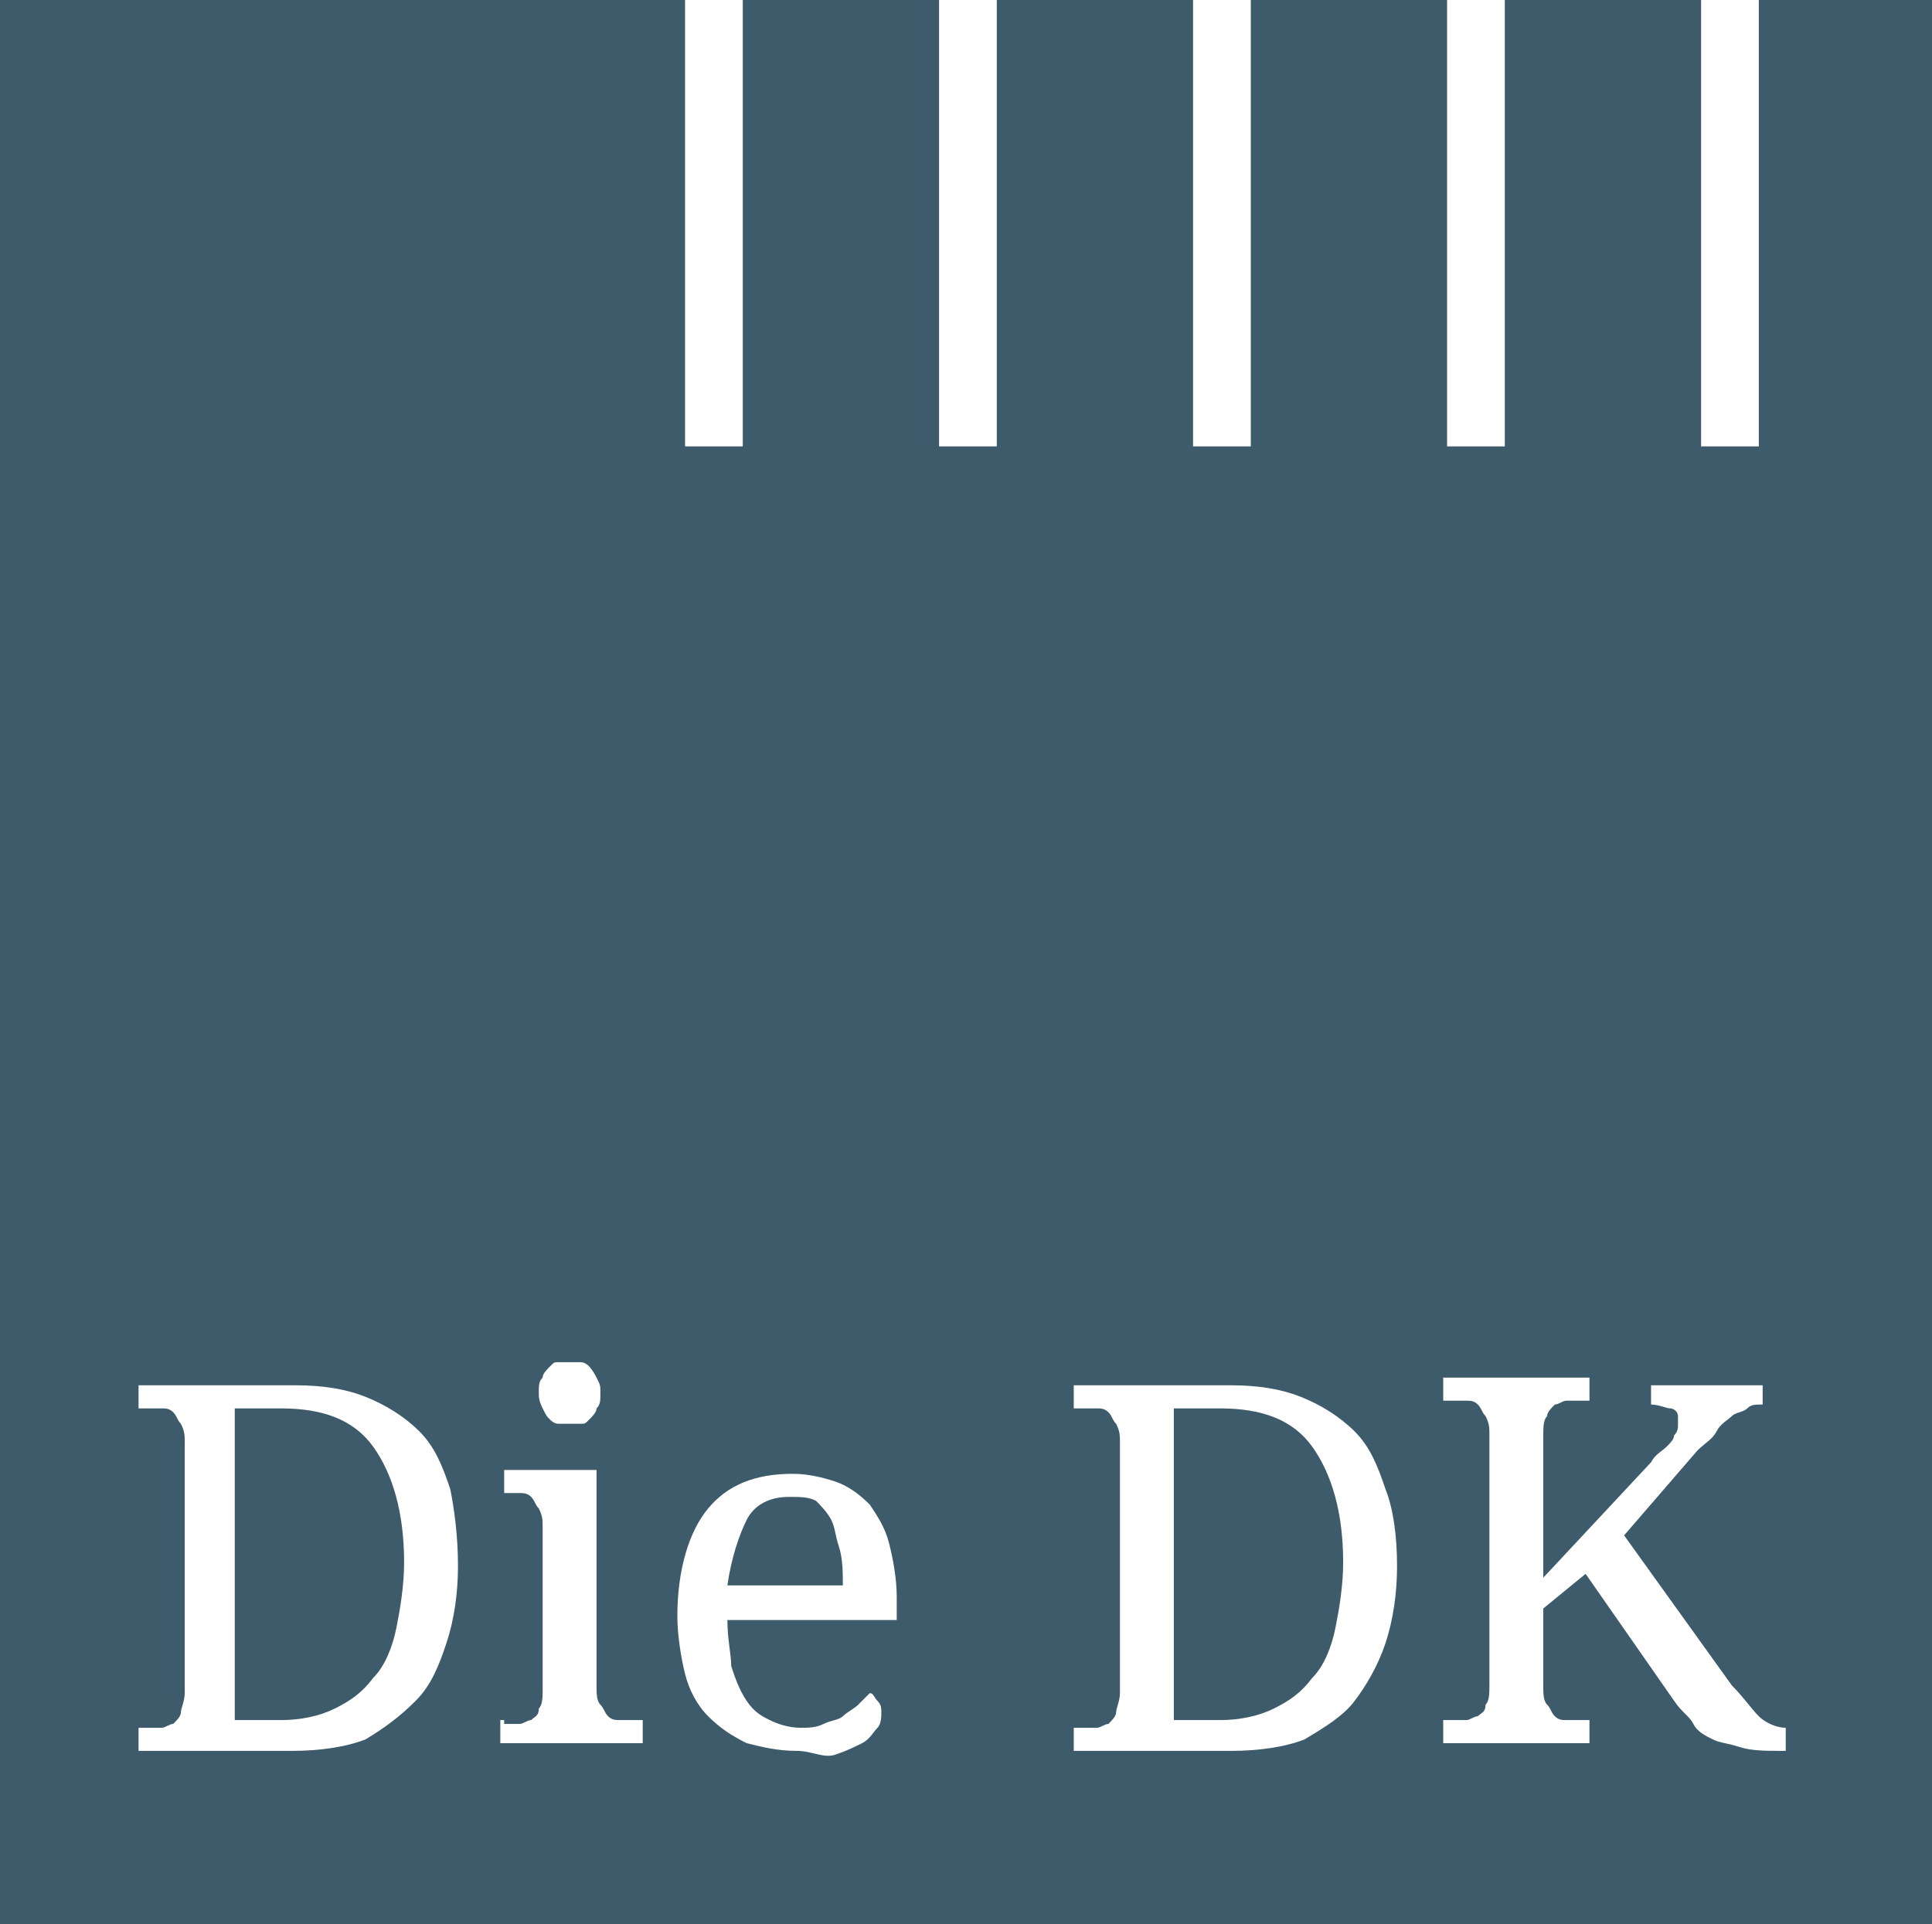
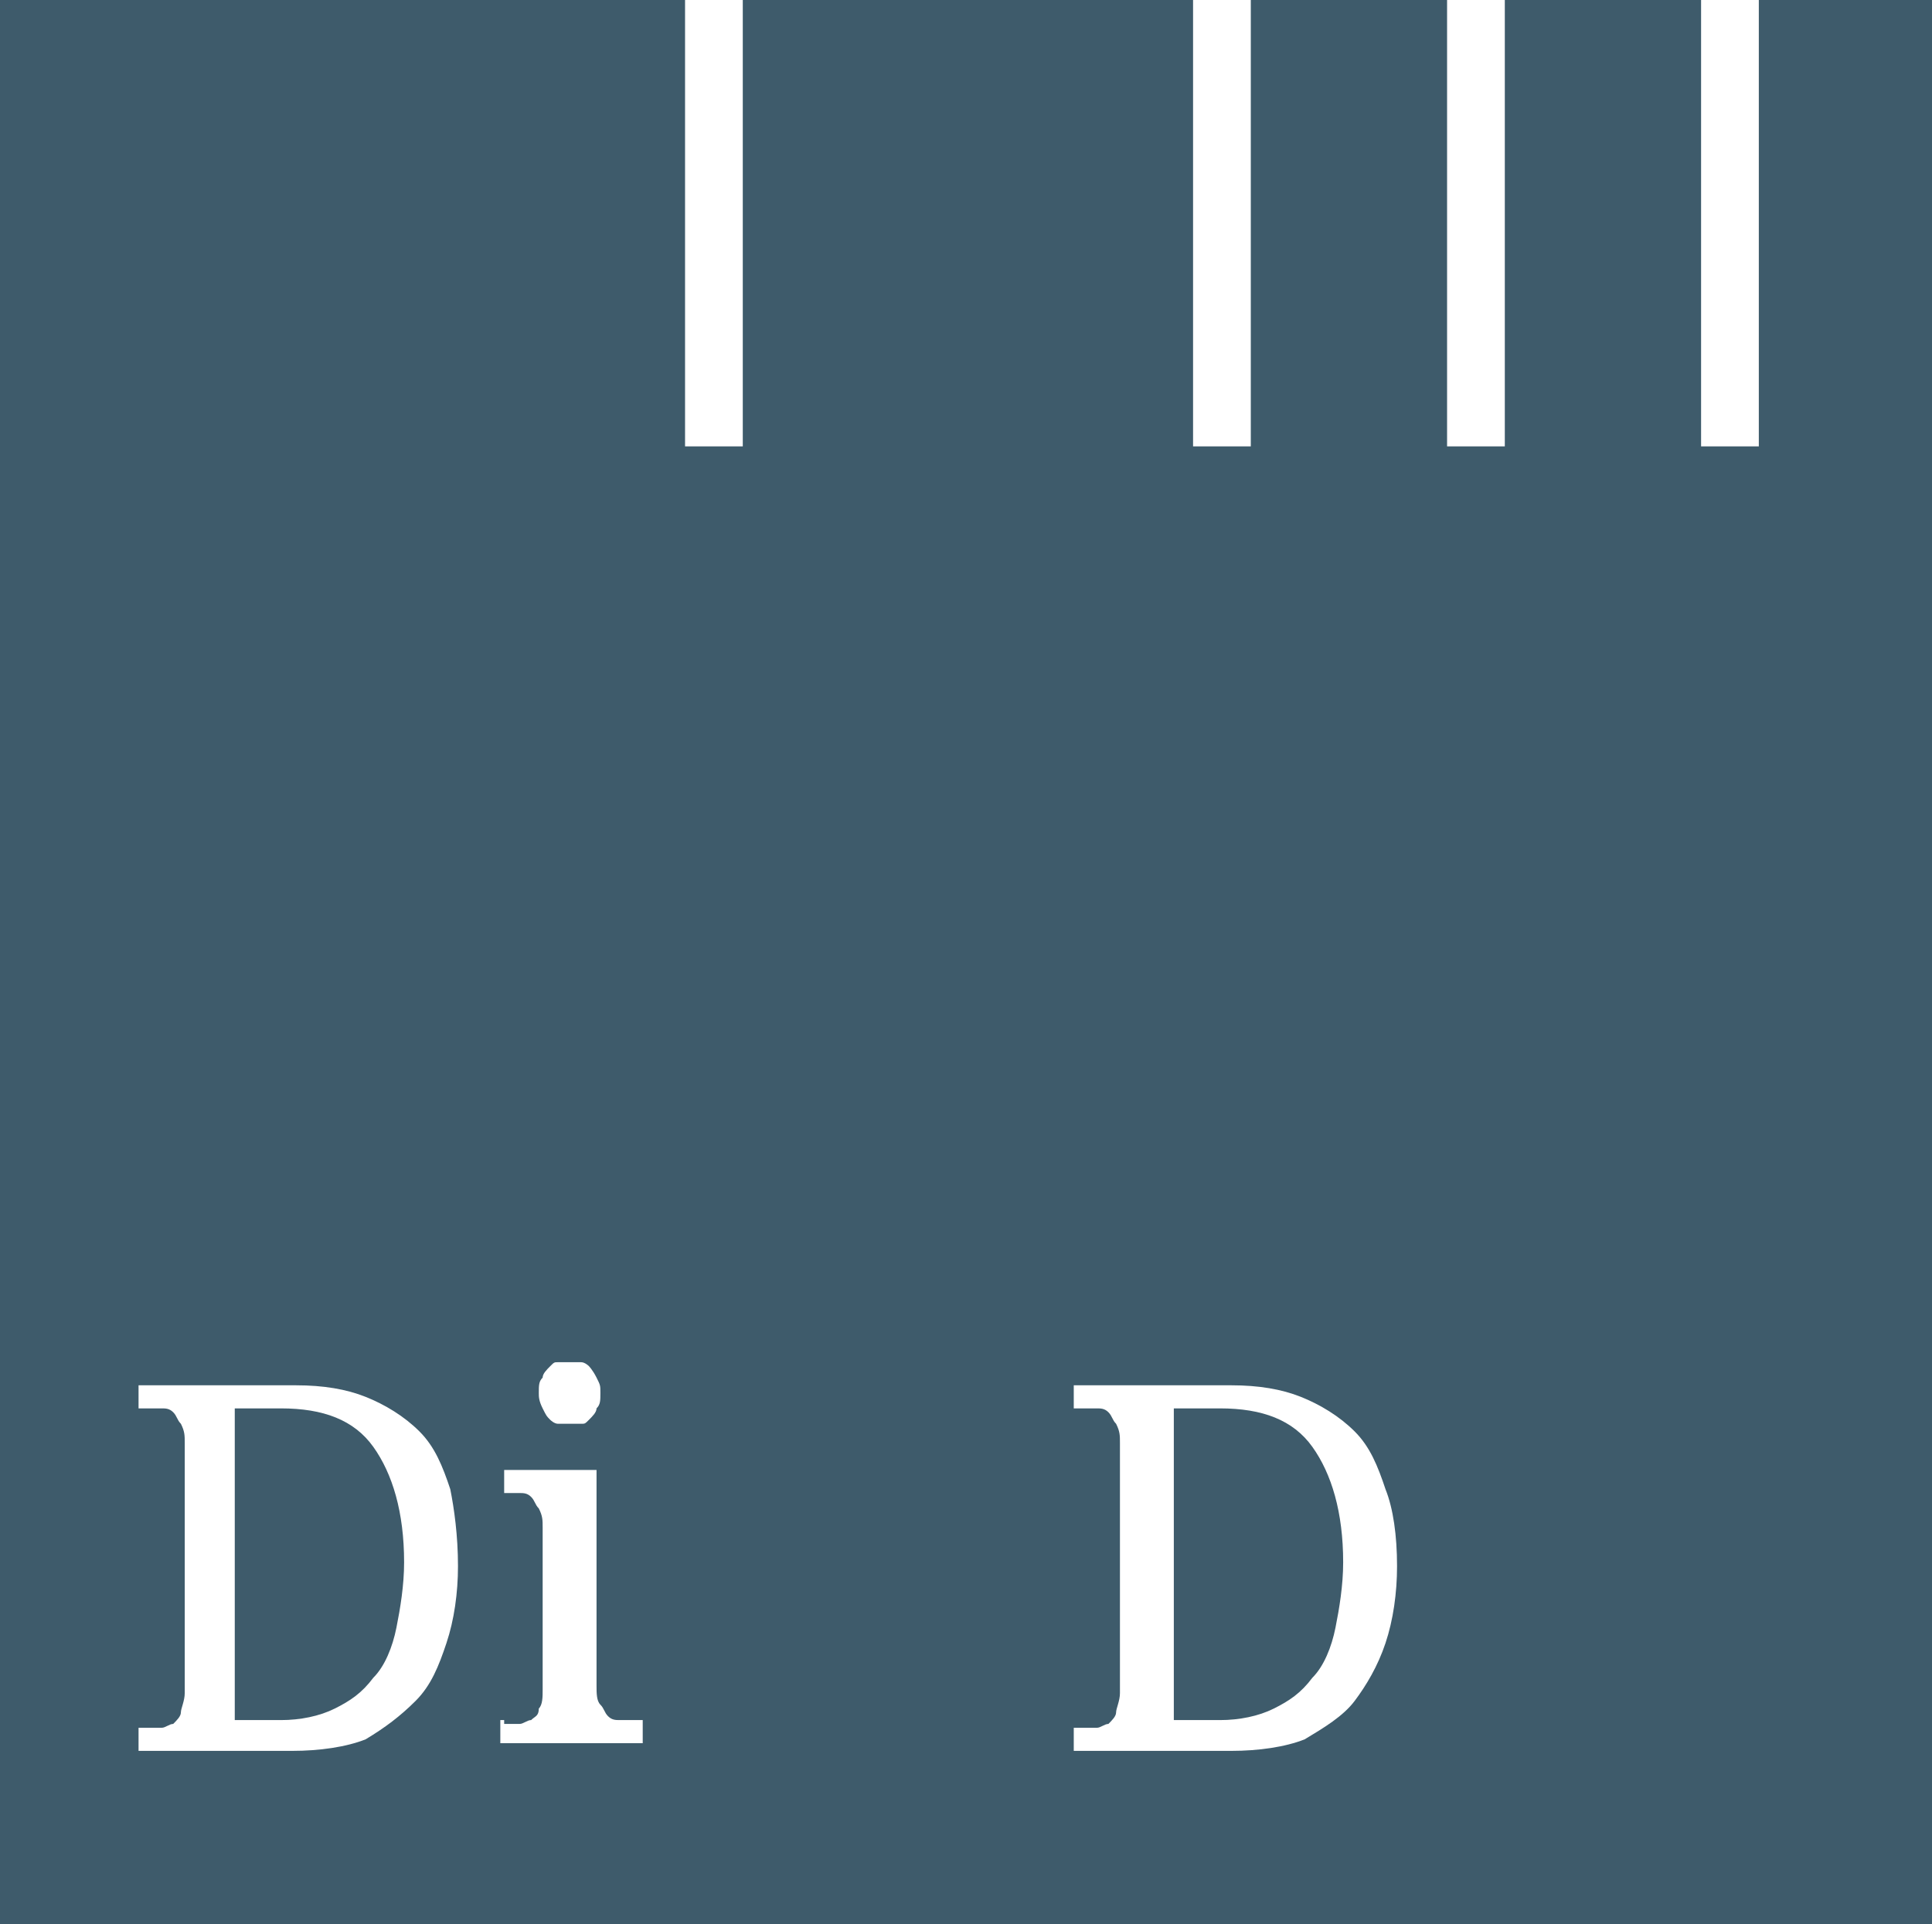
<svg xmlns="http://www.w3.org/2000/svg" version="1.1" id="Layer_1" x="0px" y="0px" viewBox="0 0 50.2 50" style="enable-background:new 0 0 50.2 50;" xml:space="preserve">
  <style type="text/css">
	.st0{fill:#3E5B6B;}
	.st1{fill:#FFFFFF;}
</style>
  <g>
    <g>
      <polygon class="st0" points="0,0 0,50 50.2,50 50.2,0   " />
    </g>
    <g>
      <g>
        <path class="st1" d="M11.9,40.7c0,0.7-0.1,1.4-0.3,2c-0.2,0.6-0.4,1.1-0.8,1.5s-0.8,0.7-1.3,1c-0.5,0.2-1.2,0.3-1.9,0.3H3.6v-0.6     h0.2c0.2,0,0.3,0,0.4,0c0.1,0,0.2-0.1,0.3-0.1c0.1-0.1,0.2-0.2,0.2-0.3s0.1-0.3,0.1-0.5v-6.5c0-0.2,0-0.3-0.1-0.5     c-0.1-0.1-0.1-0.2-0.2-0.3c-0.1-0.1-0.2-0.1-0.3-0.1c-0.1,0-0.3,0-0.4,0H3.6v-0.6h4.1c0.7,0,1.3,0.1,1.8,0.3s1,0.5,1.4,0.9     s0.6,0.9,0.8,1.5C11.8,39.2,11.9,39.9,11.9,40.7z M7.3,44.7c0.5,0,1-0.1,1.4-0.3c0.4-0.2,0.7-0.4,1-0.8c0.3-0.3,0.5-0.8,0.6-1.3     c0.1-0.5,0.2-1.1,0.2-1.7c0-1.3-0.3-2.3-0.8-3s-1.3-1-2.4-1H6.1v8.1C6.1,44.7,7.3,44.7,7.3,44.7z" />
        <path class="st1" d="M13.1,44.8c0.1,0,0.3,0,0.4,0c0.1,0,0.2-0.1,0.3-0.1c0.1-0.1,0.2-0.1,0.2-0.3c0.1-0.1,0.1-0.3,0.1-0.5v-4.2     c0-0.2,0-0.3-0.1-0.5c-0.1-0.1-0.1-0.2-0.2-0.3c-0.1-0.1-0.2-0.1-0.3-0.1c-0.1,0-0.3,0-0.4,0h0v-0.6h2.4v5.6c0,0.2,0,0.4,0.1,0.5     c0.1,0.1,0.1,0.2,0.2,0.3c0.1,0.1,0.2,0.1,0.3,0.1s0.3,0,0.4,0h0.2v0.6H13v-0.6H13.1z M14,36.2c0-0.2,0-0.3,0.1-0.4     c0-0.1,0.1-0.2,0.2-0.3c0.1-0.1,0.1-0.1,0.2-0.1c0.1,0,0.2,0,0.3,0c0.1,0,0.2,0,0.3,0c0.1,0,0.2,0.1,0.2,0.1s0.1,0.1,0.2,0.3     s0.1,0.2,0.1,0.4c0,0.2,0,0.3-0.1,0.4c0,0.1-0.1,0.2-0.2,0.3s-0.1,0.1-0.2,0.1c-0.1,0-0.2,0-0.3,0c-0.1,0-0.2,0-0.3,0     c-0.1,0-0.2-0.1-0.2-0.1c-0.1-0.1-0.1-0.1-0.2-0.3S14,36.3,14,36.2z" />
-         <path class="st1" d="M20.7,45.5c-0.5,0-0.9-0.1-1.3-0.2c-0.4-0.2-0.7-0.4-1-0.7s-0.5-0.7-0.6-1.1c-0.1-0.4-0.2-1-0.2-1.5     c0-1.2,0.3-2.2,0.8-2.8s1.2-0.9,2.2-0.9c0.4,0,0.8,0.1,1.1,0.2c0.3,0.1,0.6,0.3,0.9,0.6c0.2,0.3,0.4,0.6,0.5,1     c0.1,0.4,0.2,0.9,0.2,1.4v0.6h-4.4c0,0.5,0.1,0.9,0.1,1.2c0.1,0.3,0.2,0.6,0.4,0.9s0.4,0.4,0.6,0.5s0.5,0.2,0.8,0.2     c0.2,0,0.4,0,0.6-0.1c0.2-0.1,0.4-0.1,0.5-0.2s0.3-0.2,0.4-0.3c0.1-0.1,0.2-0.2,0.3-0.3c0.1,0,0.1,0.1,0.2,0.2s0.1,0.2,0.1,0.3     c0,0.1,0,0.3-0.1,0.4s-0.2,0.3-0.4,0.4c-0.2,0.1-0.4,0.2-0.7,0.3S21.1,45.5,20.7,45.5z M20.5,38.9c-0.5,0-0.9,0.2-1.1,0.6     s-0.4,1-0.5,1.7h3c0-0.3,0-0.7-0.1-1c-0.1-0.3-0.1-0.5-0.2-0.7c-0.1-0.2-0.3-0.4-0.4-0.5C21,38.9,20.8,38.9,20.5,38.9z" />
        <path class="st1" d="M36.3,40.7c0,0.7-0.1,1.4-0.3,2c-0.2,0.6-0.5,1.1-0.8,1.5s-0.8,0.7-1.3,1c-0.5,0.2-1.2,0.3-1.9,0.3h-4.1     v-0.6h0.2c0.1,0,0.3,0,0.4,0c0.1,0,0.2-0.1,0.3-0.1c0.1-0.1,0.2-0.2,0.2-0.3s0.1-0.3,0.1-0.5v-6.5c0-0.2,0-0.3-0.1-0.5     c-0.1-0.1-0.1-0.2-0.2-0.3c-0.1-0.1-0.2-0.1-0.3-0.1c-0.1,0-0.3,0-0.4,0h-0.2v-0.6H32c0.7,0,1.3,0.1,1.8,0.3s1,0.5,1.4,0.9     s0.6,0.9,0.8,1.5C36.2,39.2,36.3,39.9,36.3,40.7z M31.7,44.7c0.5,0,1-0.1,1.4-0.3c0.4-0.2,0.7-0.4,1-0.8c0.3-0.3,0.5-0.8,0.6-1.3     c0.1-0.5,0.2-1.1,0.2-1.7c0-1.3-0.3-2.3-0.8-3s-1.3-1-2.4-1h-1.2v8.1C30.5,44.7,31.7,44.7,31.7,44.7z" />
-         <path class="st1" d="M42.9,38c0.1-0.2,0.3-0.3,0.4-0.4s0.2-0.2,0.2-0.3c0.1-0.1,0.1-0.2,0.1-0.3s0-0.1,0-0.2     c0-0.1-0.1-0.2-0.2-0.2s-0.3-0.1-0.5-0.1v-0.5h2.9v0.5c-0.2,0-0.3,0-0.4,0.1c-0.1,0.1-0.3,0.1-0.4,0.2c-0.1,0.1-0.3,0.2-0.4,0.4     c-0.1,0.2-0.3,0.3-0.5,0.5l-1.9,2.2l2.8,3.9c0.3,0.3,0.5,0.6,0.7,0.8c0.2,0.2,0.5,0.3,0.7,0.3h0v0.6h-0.1c-0.4,0-0.8,0-1.1-0.1     s-0.5-0.1-0.7-0.2c-0.2-0.1-0.4-0.2-0.5-0.4c-0.1-0.2-0.3-0.3-0.5-0.6l-2.3-3.3l-1.1,0.9v2c0,0.2,0,0.4,0.1,0.5     c0.1,0.1,0.1,0.2,0.2,0.3c0.1,0.1,0.2,0.1,0.3,0.1c0.1,0,0.3,0,0.4,0h0.2v0.6h-3.8v-0.6h0.2c0.1,0,0.3,0,0.4,0     c0.1,0,0.2-0.1,0.3-0.1c0.1-0.1,0.2-0.1,0.2-0.3c0.1-0.1,0.1-0.3,0.1-0.5v-6.5c0-0.2,0-0.3-0.1-0.5c-0.1-0.1-0.1-0.2-0.2-0.3     c-0.1-0.1-0.2-0.1-0.3-0.1c-0.1,0-0.3,0-0.4,0h-0.2v-0.6h3.8v0.6h-0.2c-0.1,0-0.3,0-0.4,0c-0.1,0-0.2,0.1-0.3,0.1     c-0.1,0.1-0.2,0.2-0.2,0.3c-0.1,0.1-0.1,0.3-0.1,0.5v3.7L42.9,38z" />
      </g>
    </g>
  </g>
  <g>
    <rect x="44.2" class="st1" width="1.5" height="11.6" />
    <rect x="37.6" class="st1" width="1.5" height="11.6" />
    <rect x="31" class="st1" width="1.5" height="11.6" />
    <rect x="17.8" class="st1" width="1.5" height="11.6" />
-     <rect x="24.4" class="st1" width="1.5" height="11.6" />
  </g>
</svg>